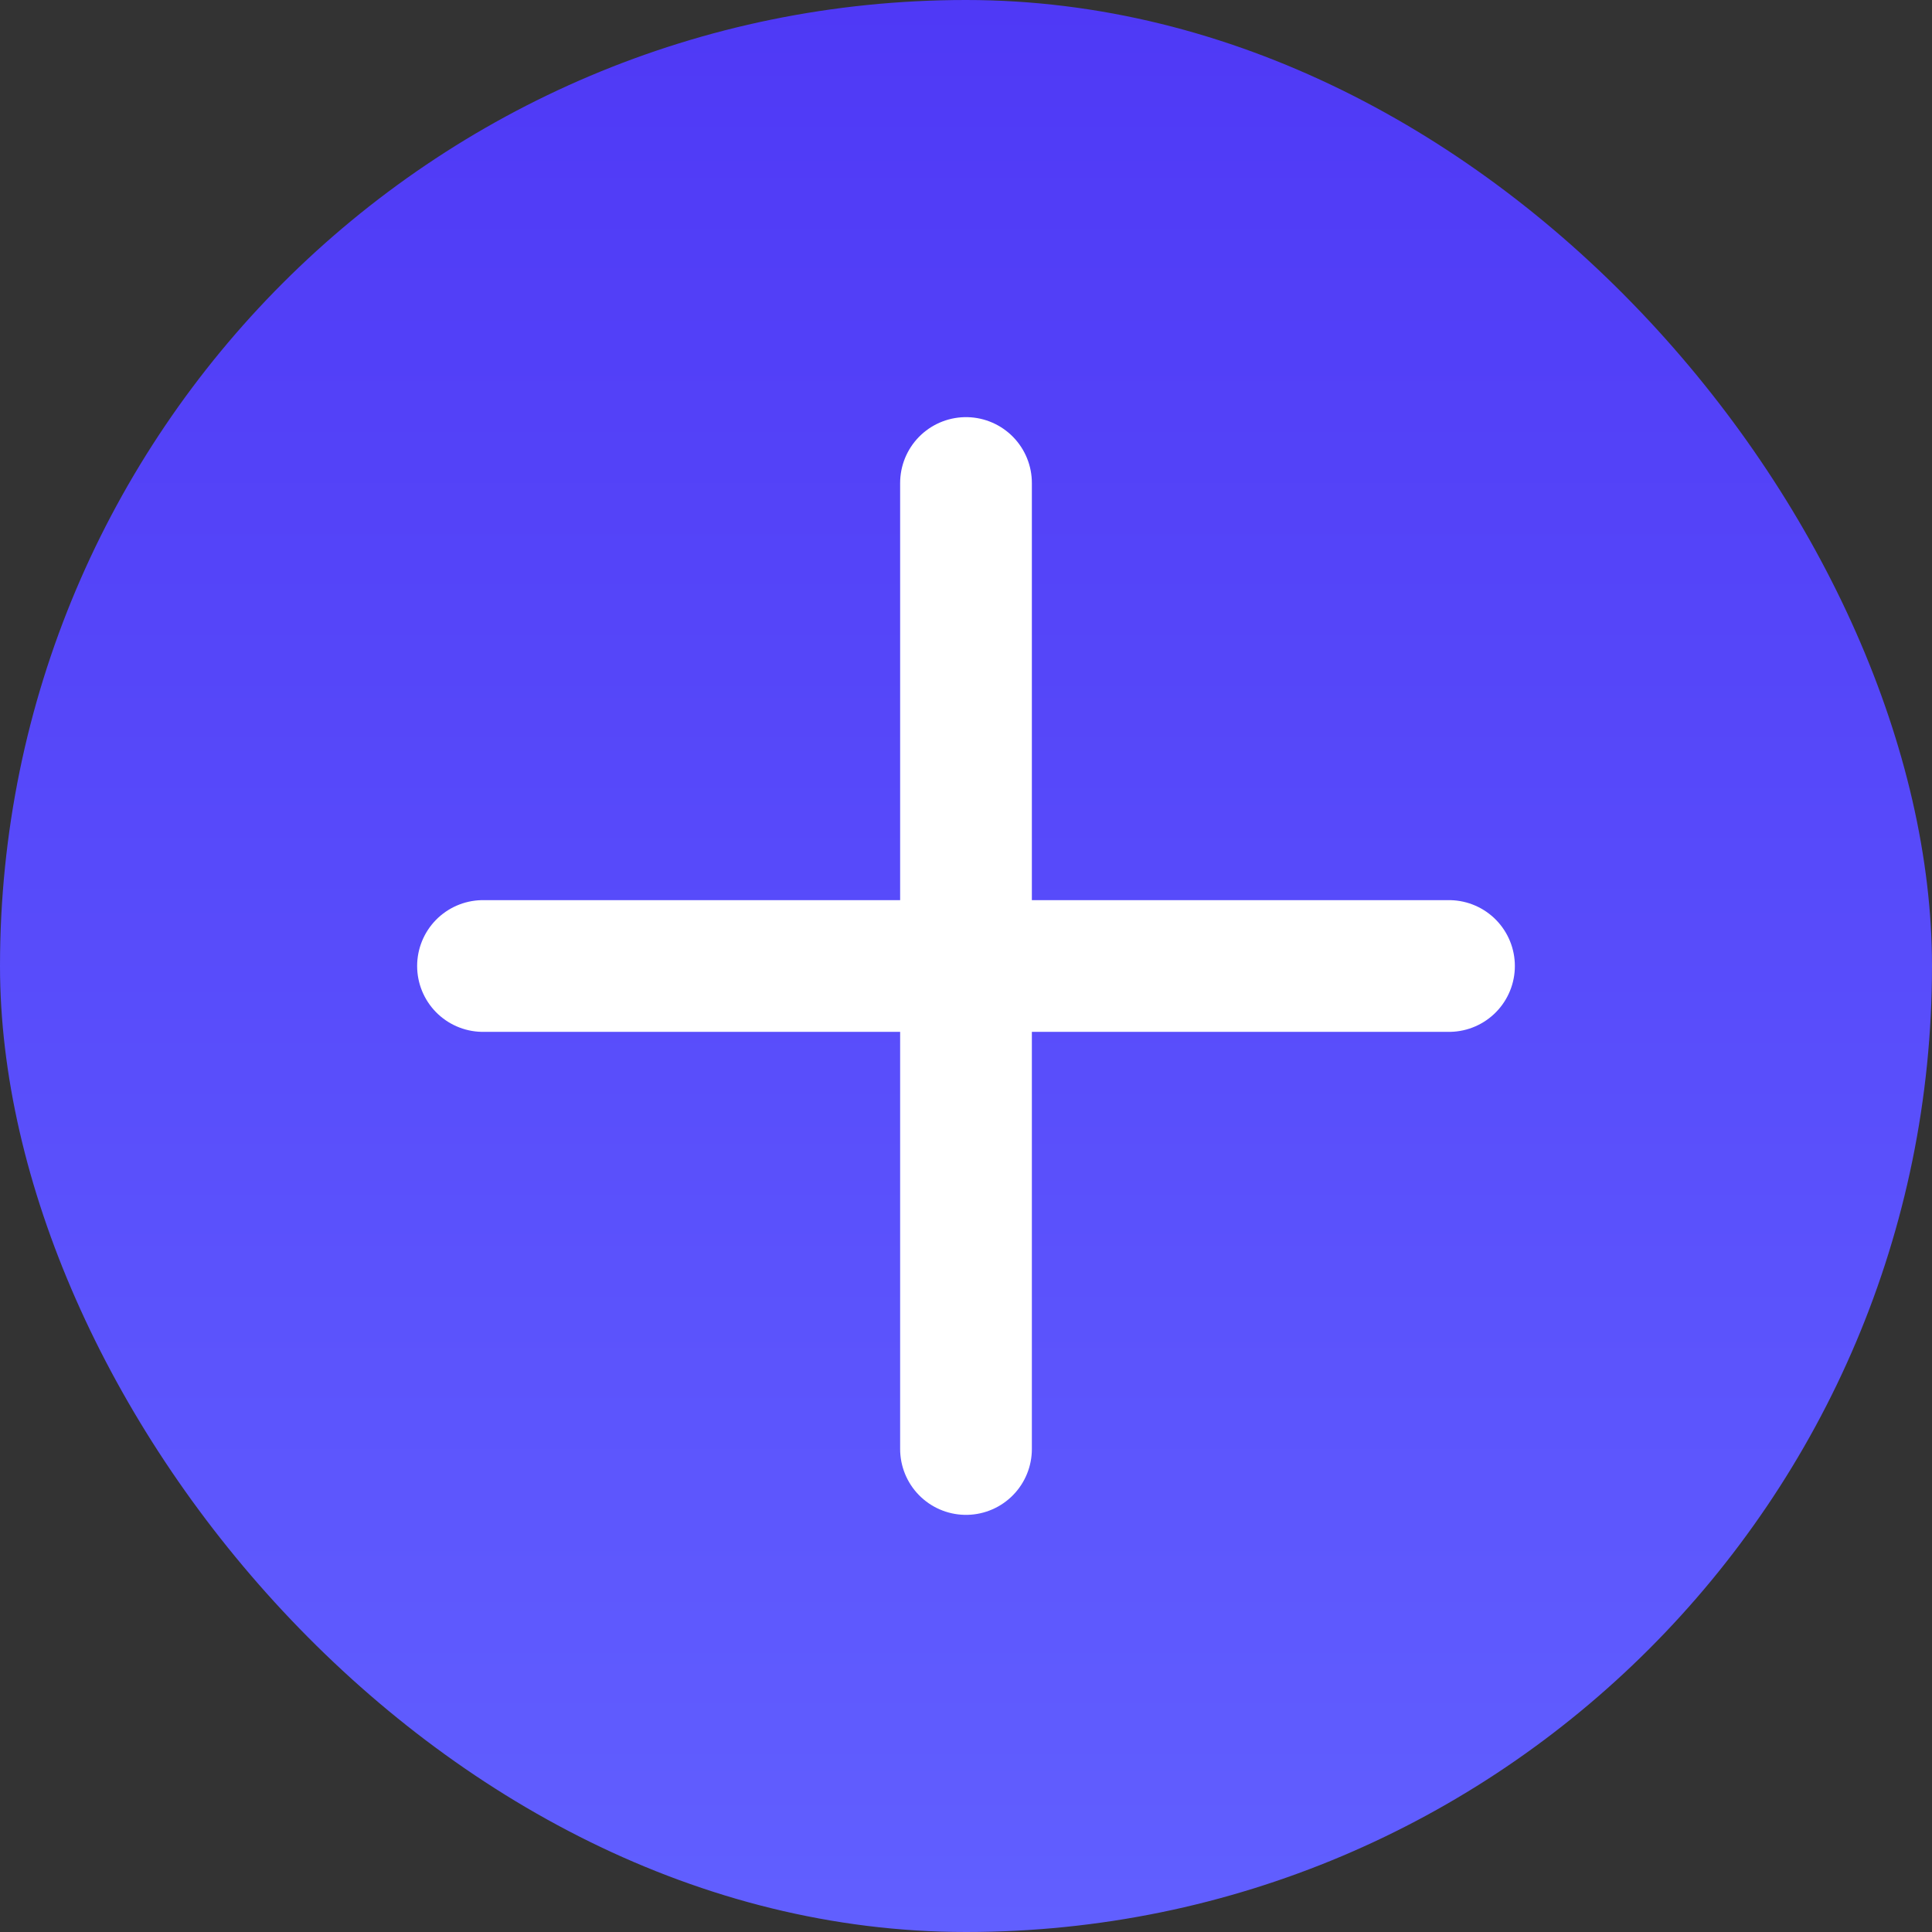
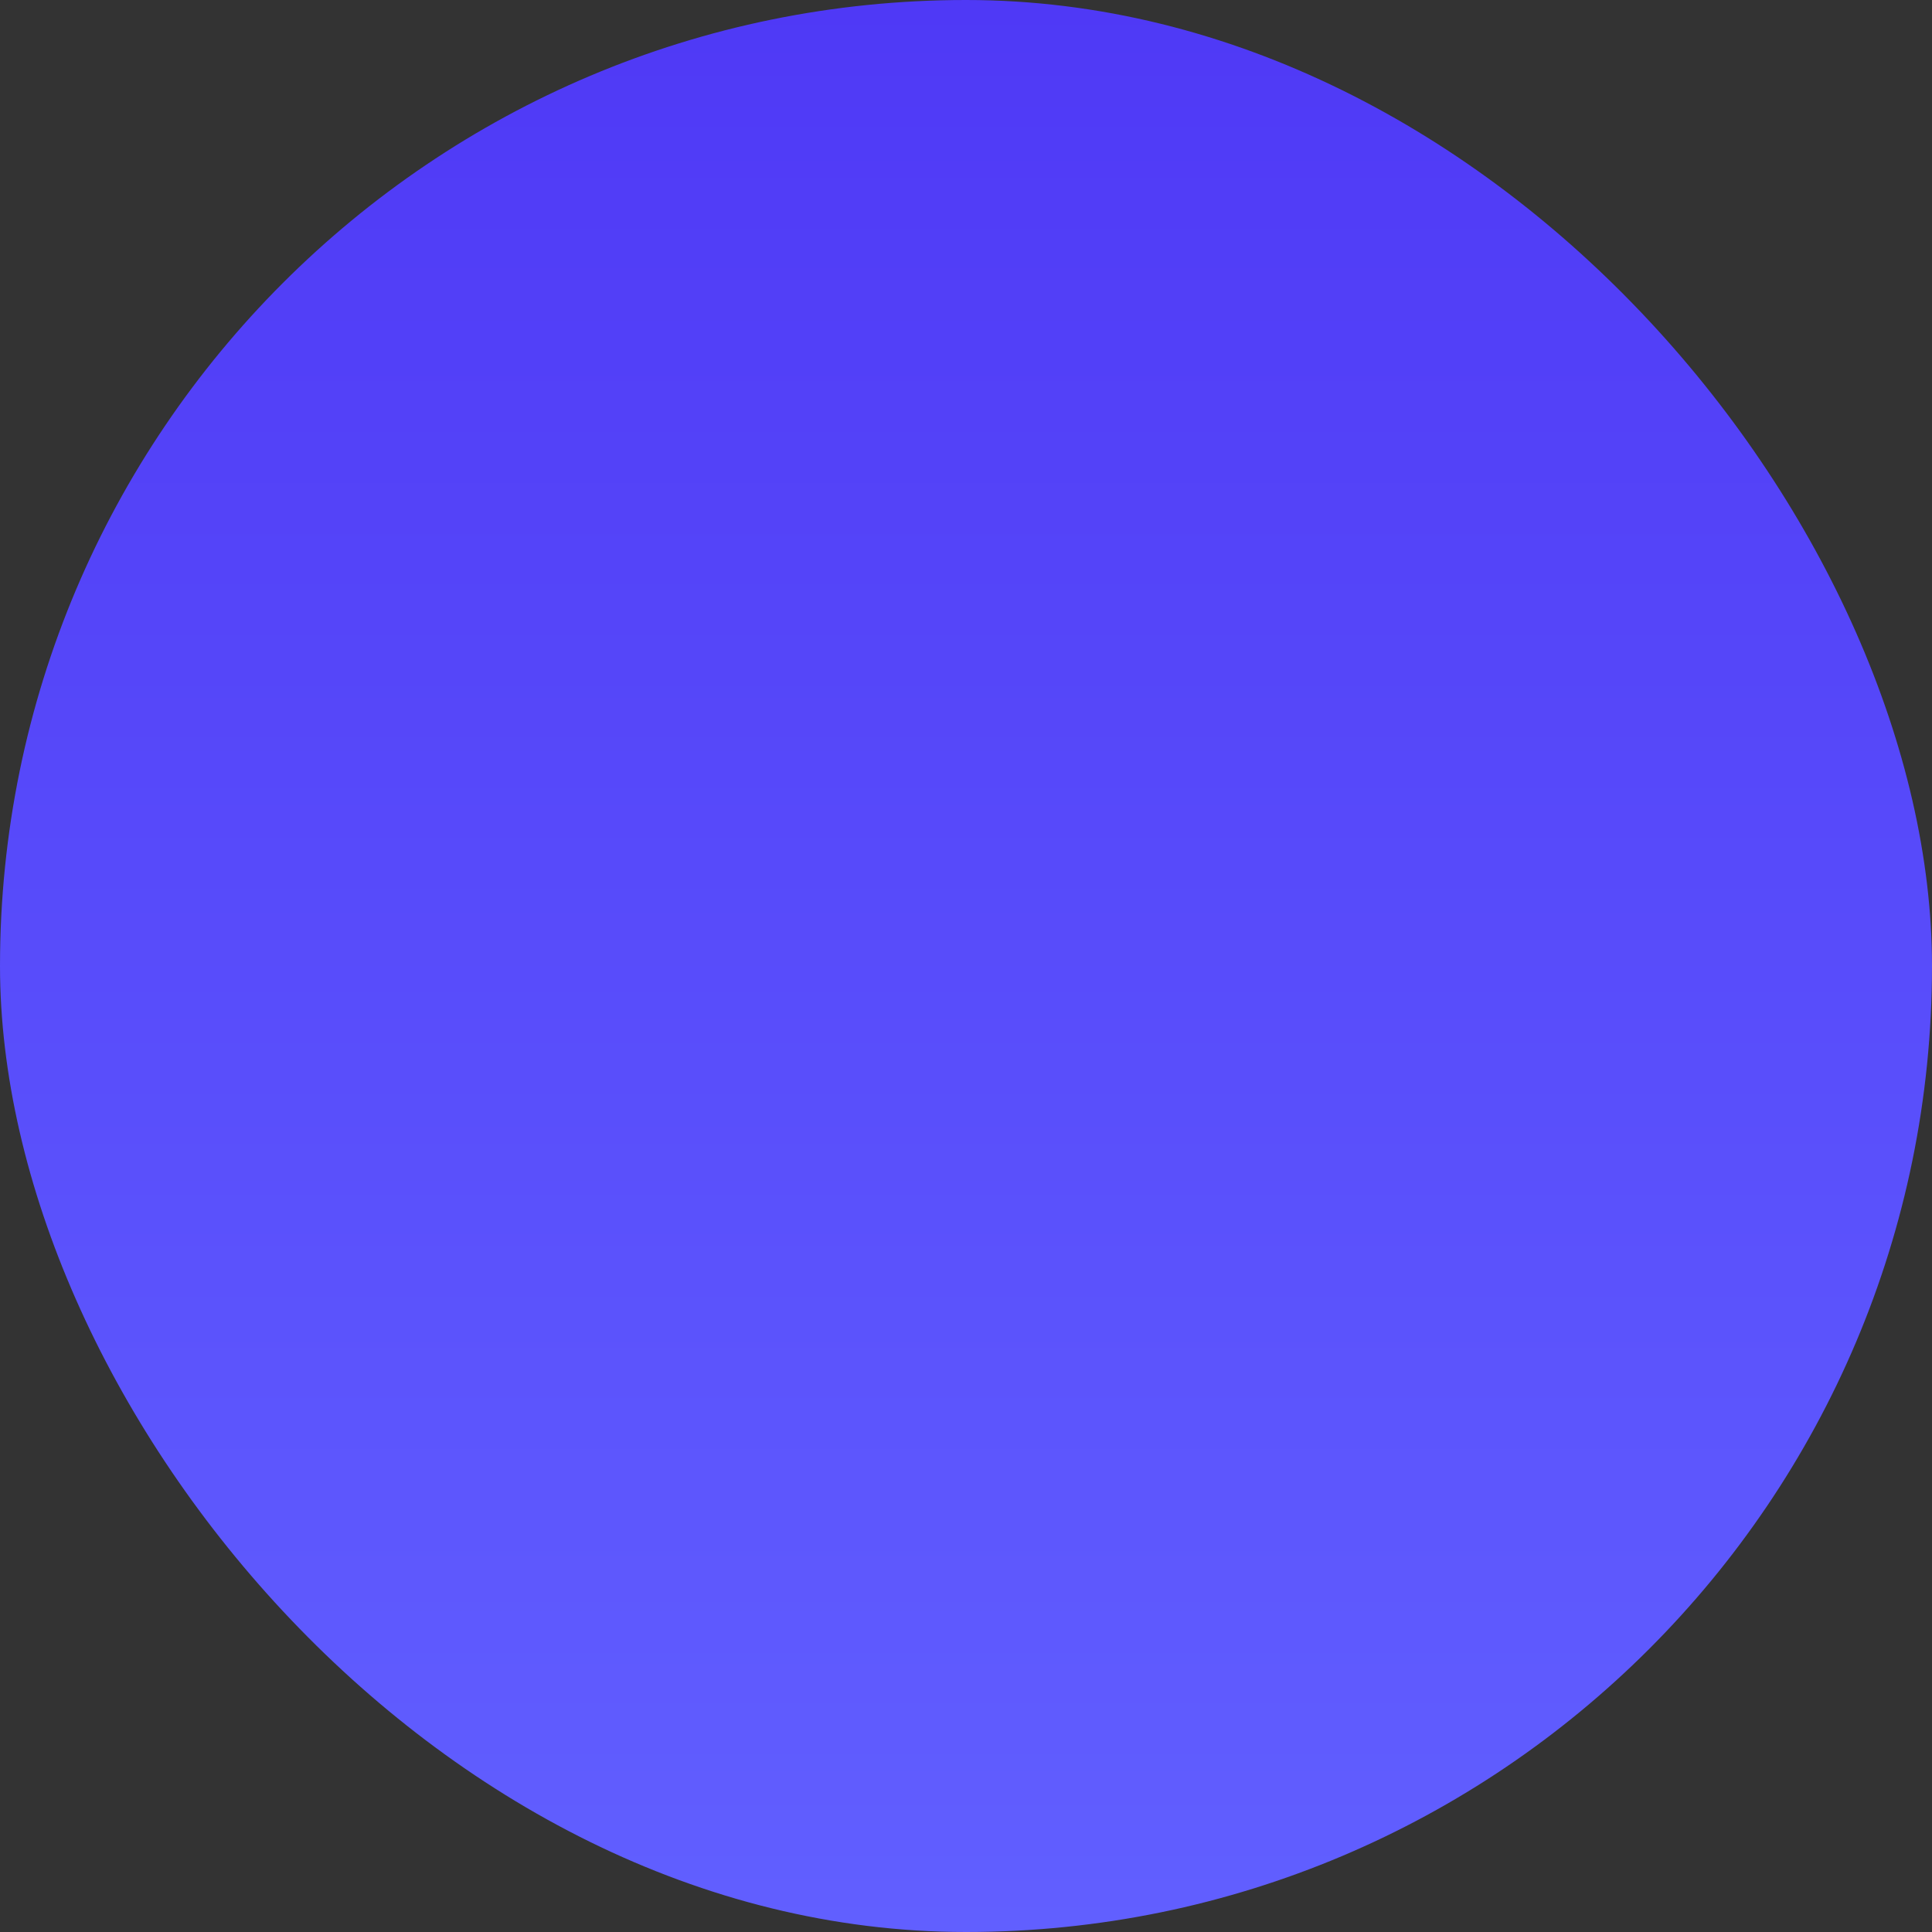
<svg xmlns="http://www.w3.org/2000/svg" width="44" height="44" viewBox="0 0 44 44" fill="none">
  <rect x="0" y="0" width="44" height="44" fill="#333333" stroke="none" />
  <rect width="44" height="44" rx="22" fill="url(#paint0_linear_3010_488)" />
-   <path d="M33 22H11" stroke="white" stroke-width="3" stroke-linecap="round" />
-   <path d="M22 11V33" stroke="white" stroke-width="3" stroke-linecap="round" />
  <defs>
    <linearGradient id="paint0_linear_3010_488" x1="22" y1="0" x2="22" y2="44" gradientUnits="userSpaceOnUse">
      <stop stop-color="#4F39F6" />
      <stop offset="1" stop-color="#615FFF" />
    </linearGradient>
  </defs>
</svg>